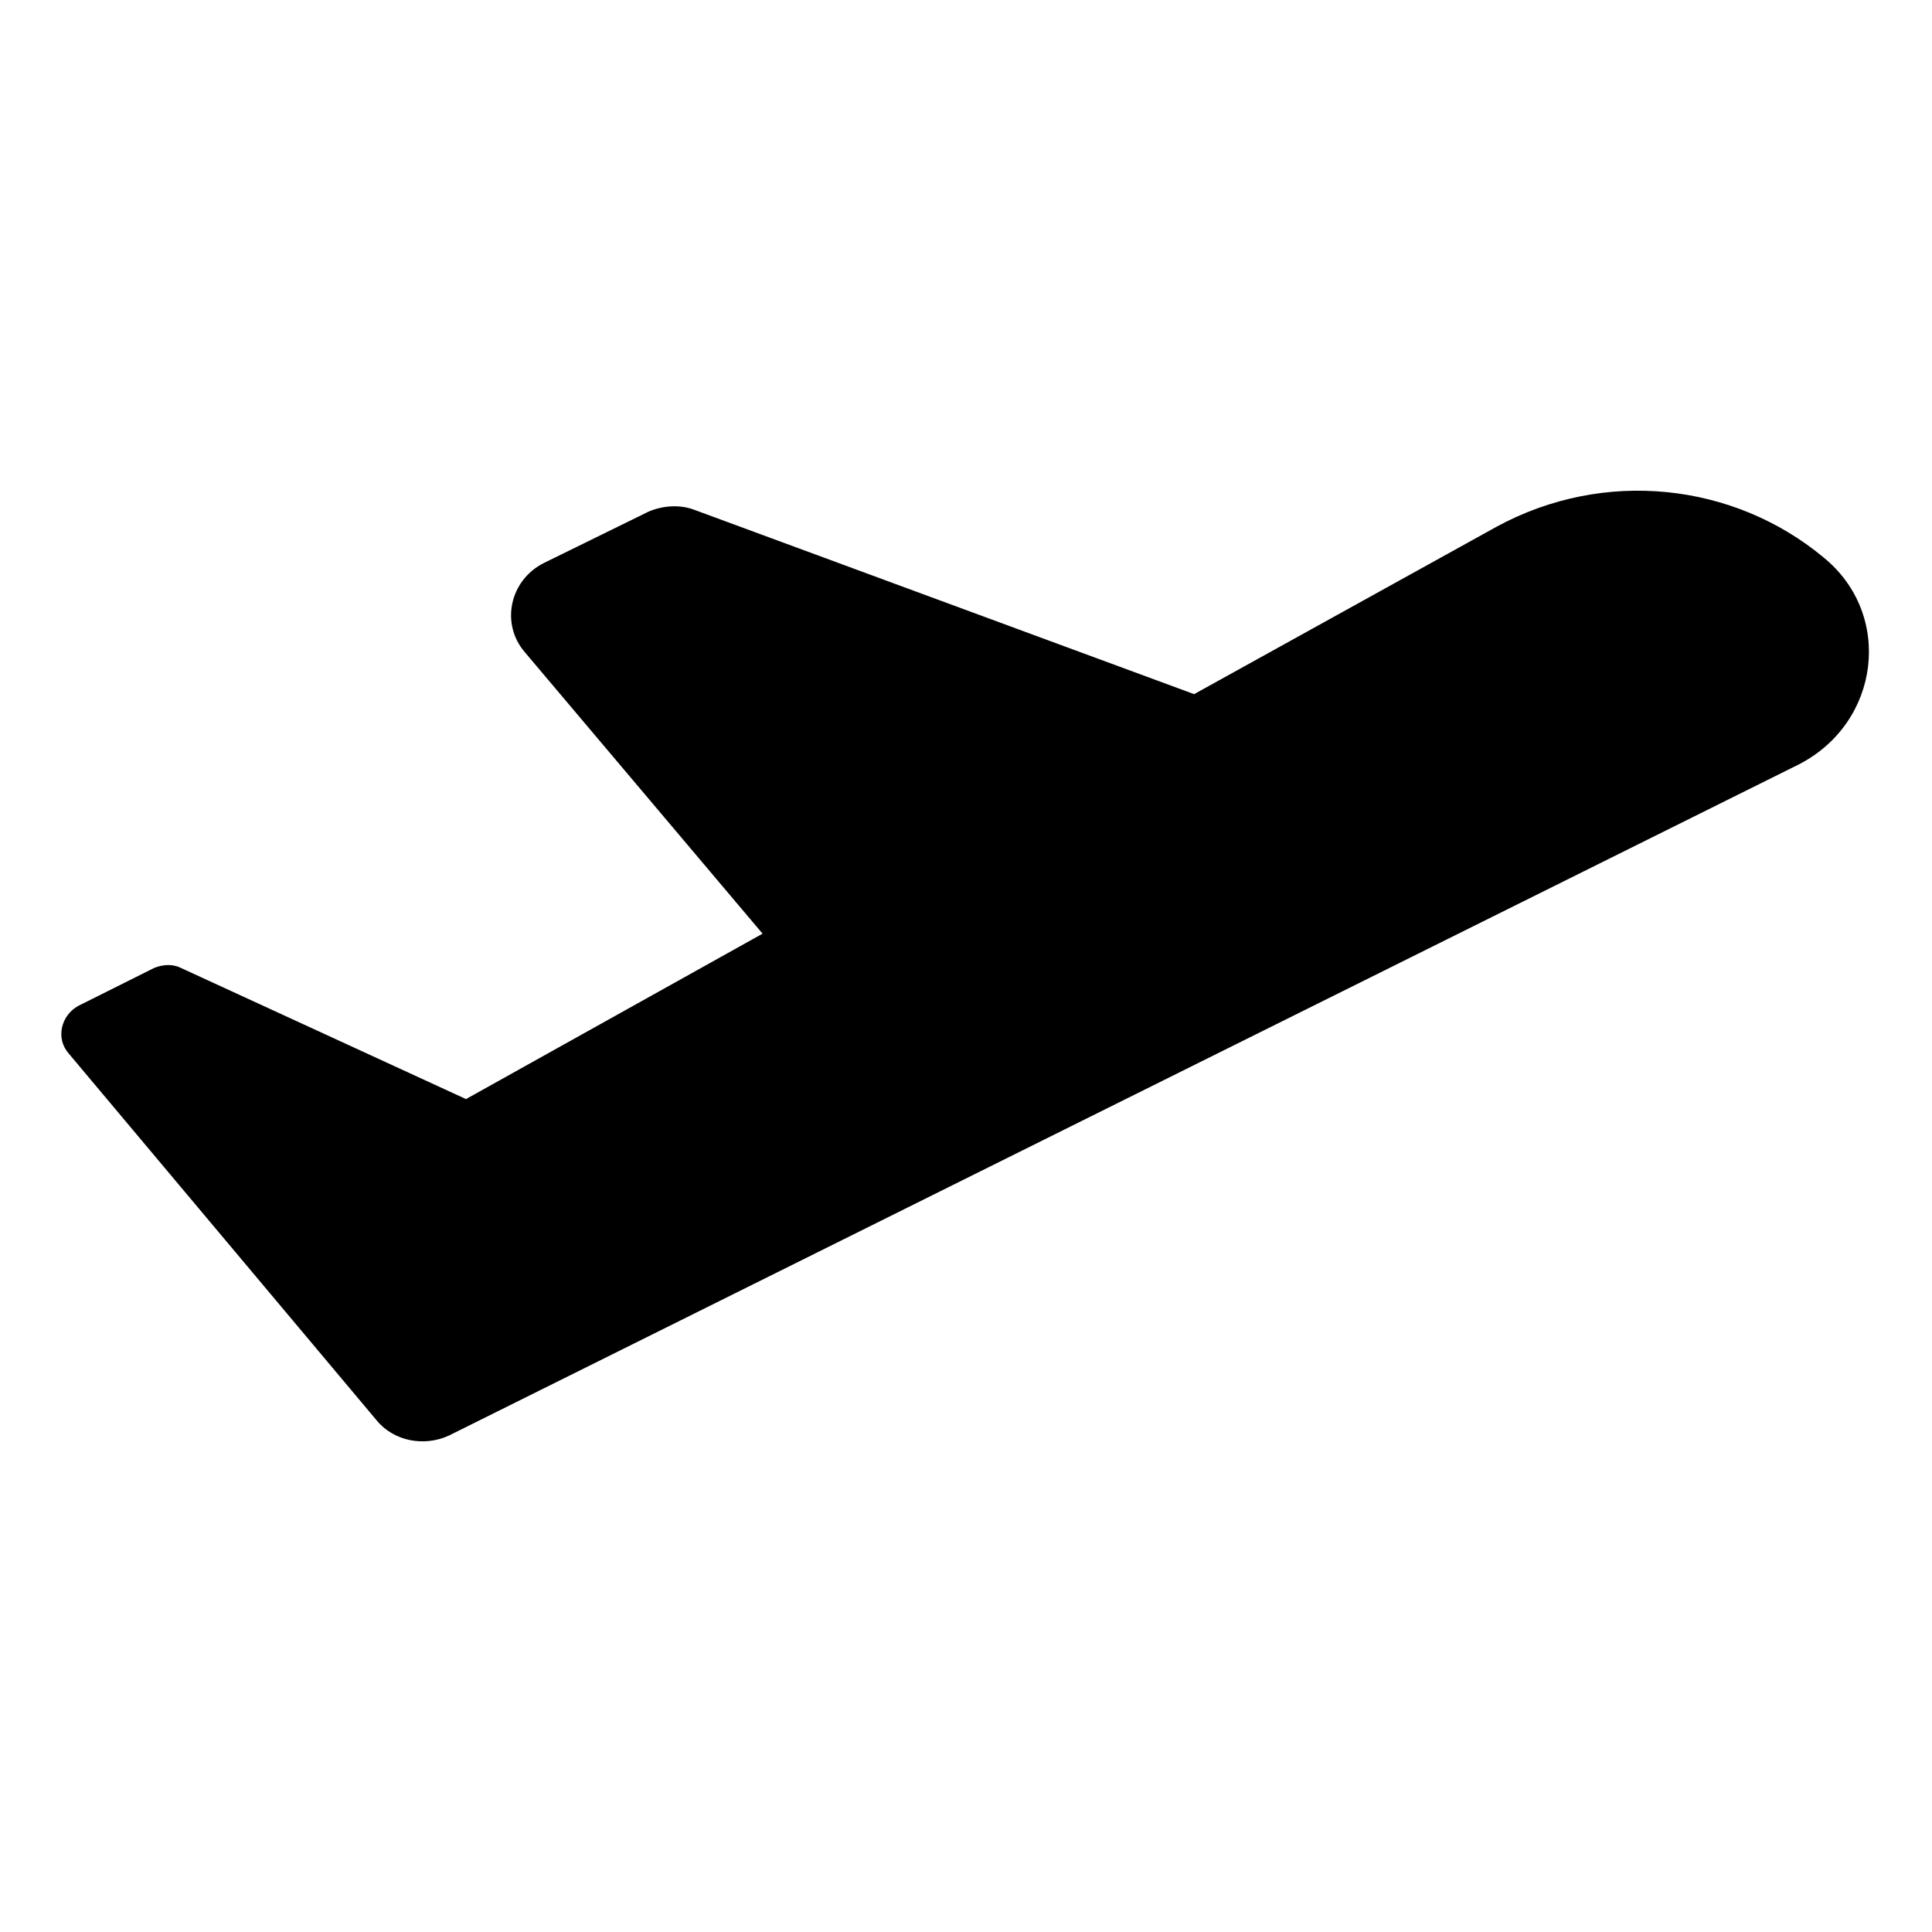
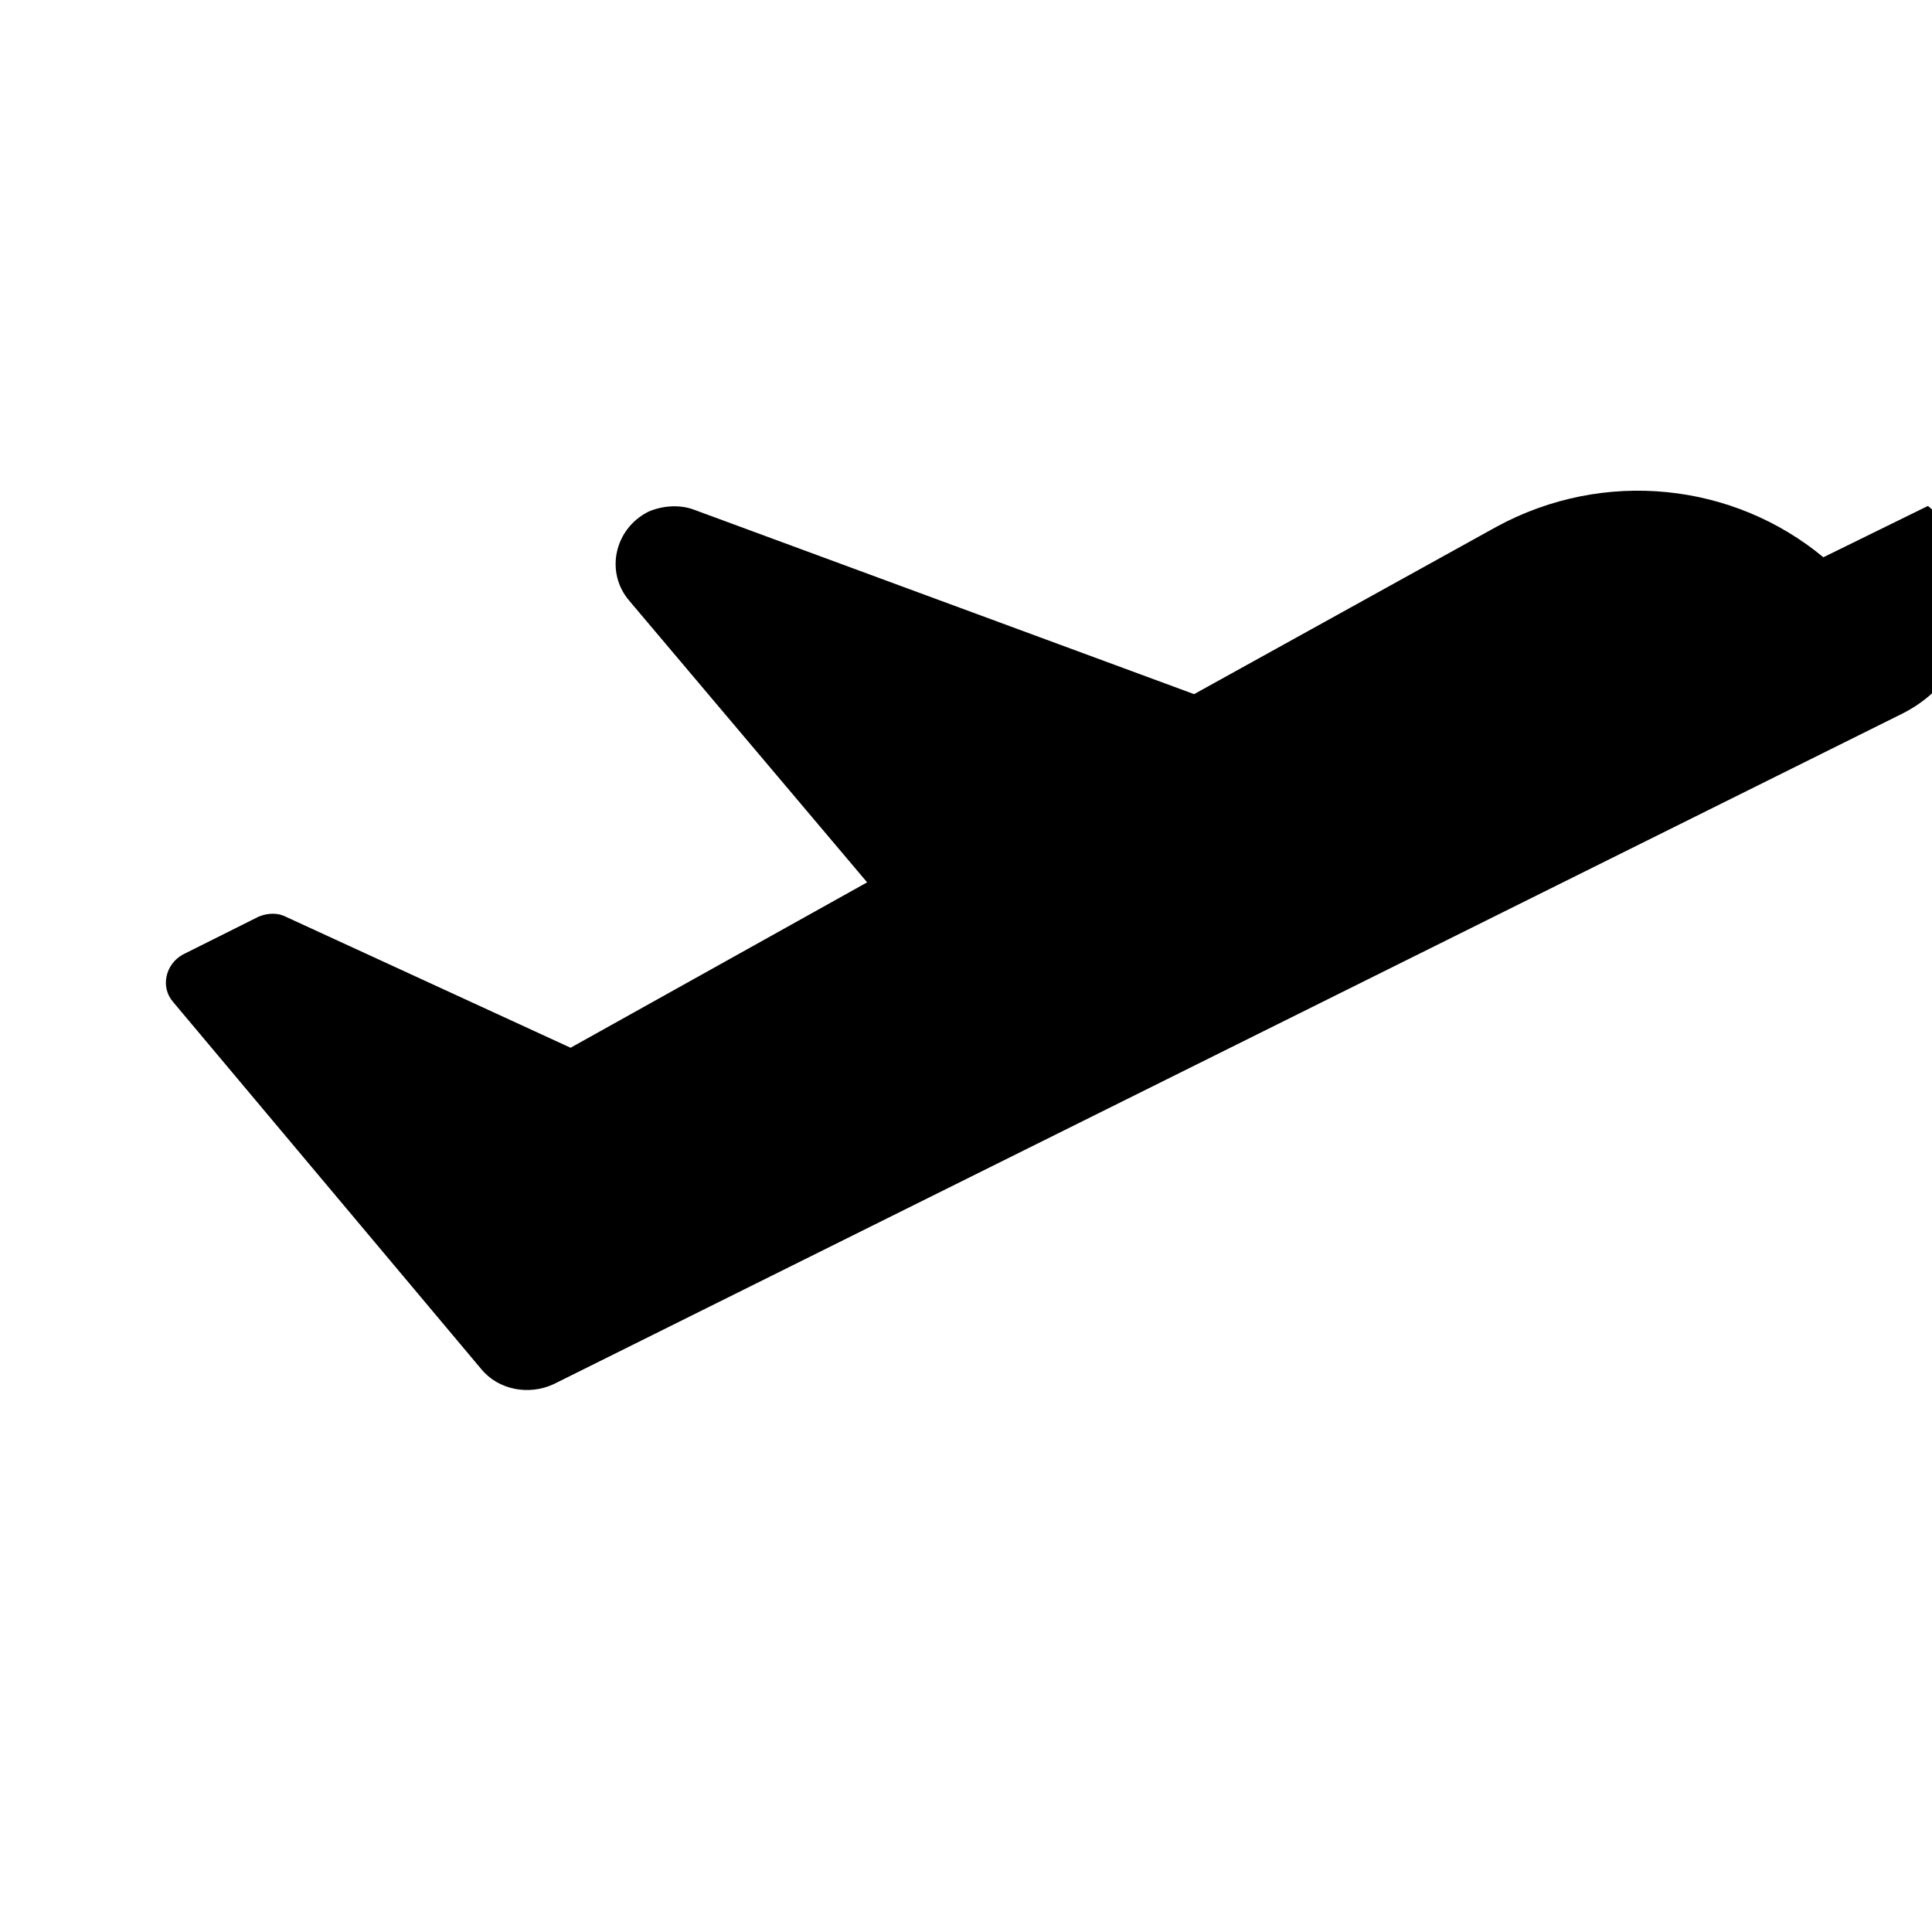
<svg xmlns="http://www.w3.org/2000/svg" fill="#000000" width="800px" height="800px" version="1.1" viewBox="144 144 512 512">
-   <path d="m627.21 291.68c-23.68-19.648-57.938-23.68-86.656-8.062l-80.102 44.336-132.5-48.867c-4.031-1.512-8.566-1.008-12.09 0.504l-27.711 13.602c-9.07 4.535-11.586 16.121-5.039 23.68l62.977 74.562-78.594 43.832-75.57-34.762c-2.016-1.008-4.535-1.008-7.055 0l-20.152 10.078c-4.535 2.519-6.047 8.566-2.519 12.594l81.617 97.234c4.535 5.543 12.594 7.055 19.145 4.031l357.7-177.84c21.668-11.086 25.195-39.805 6.551-54.918z" />
+   <path d="m627.21 291.68c-23.68-19.648-57.938-23.68-86.656-8.062l-80.102 44.336-132.5-48.867c-4.031-1.512-8.566-1.008-12.09 0.504c-9.07 4.535-11.586 16.121-5.039 23.68l62.977 74.562-78.594 43.832-75.57-34.762c-2.016-1.008-4.535-1.008-7.055 0l-20.152 10.078c-4.535 2.519-6.047 8.566-2.519 12.594l81.617 97.234c4.535 5.543 12.594 7.055 19.145 4.031l357.7-177.84c21.668-11.086 25.195-39.805 6.551-54.918z" />
</svg>